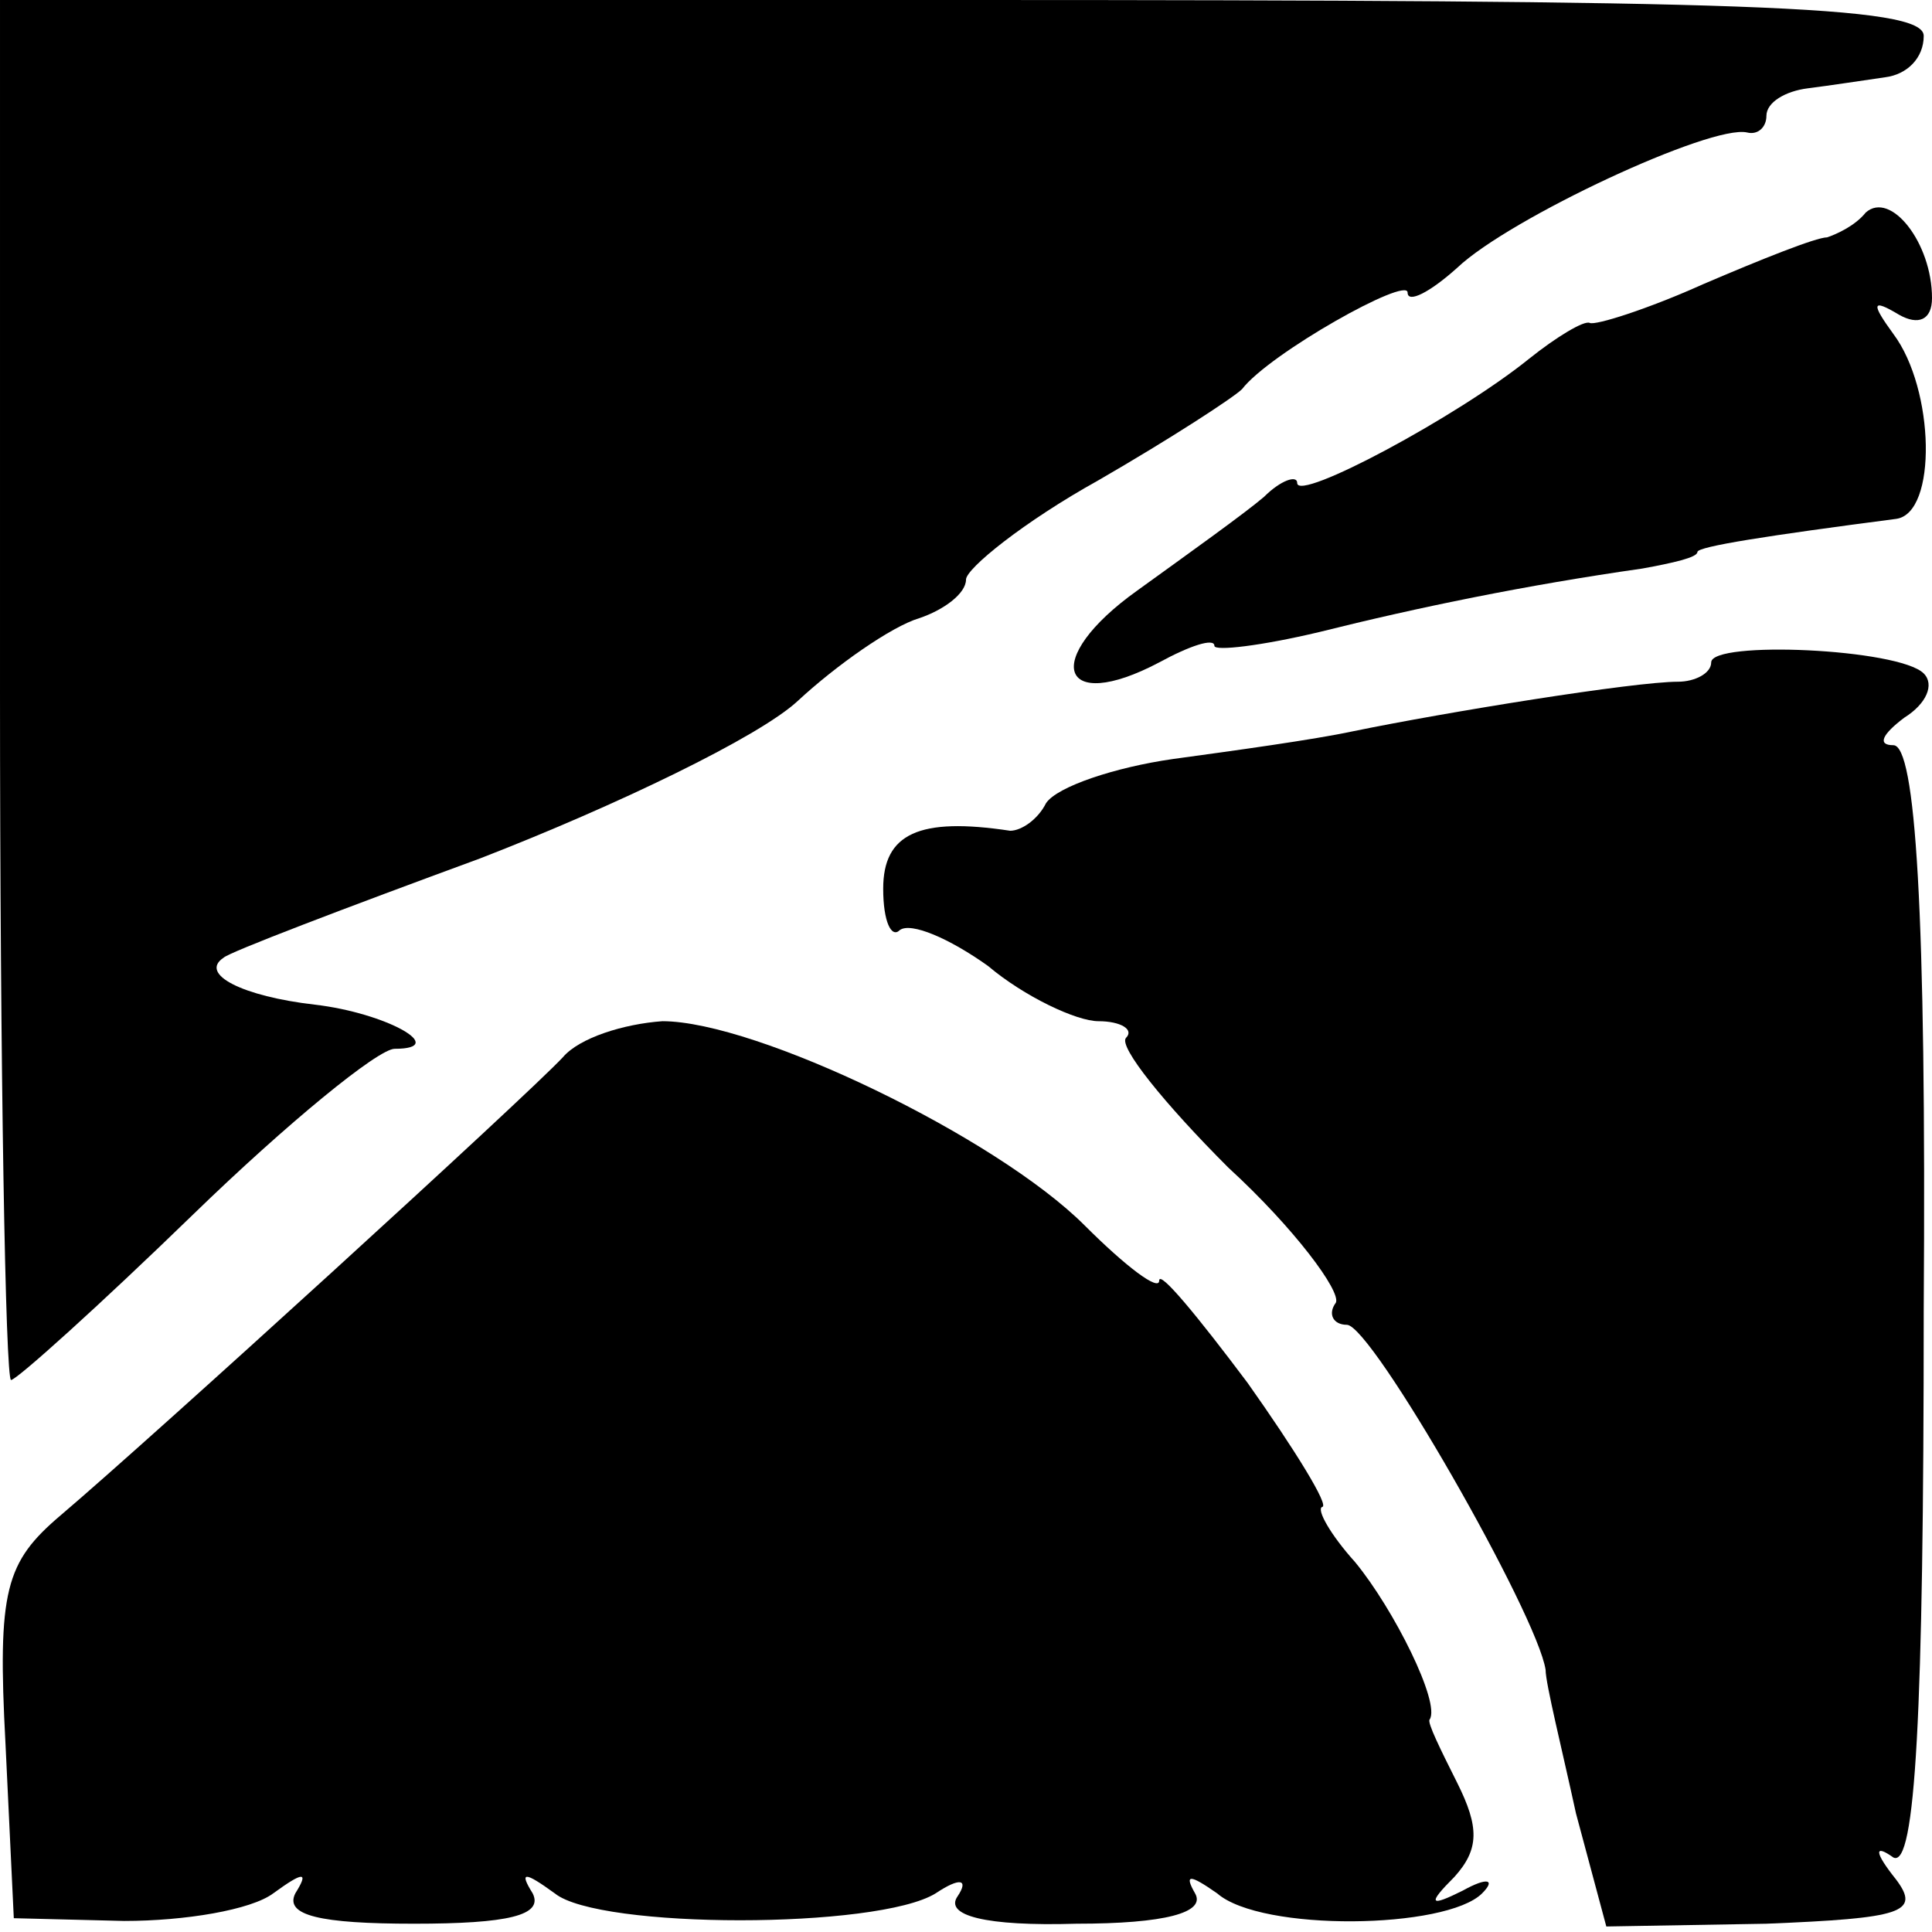
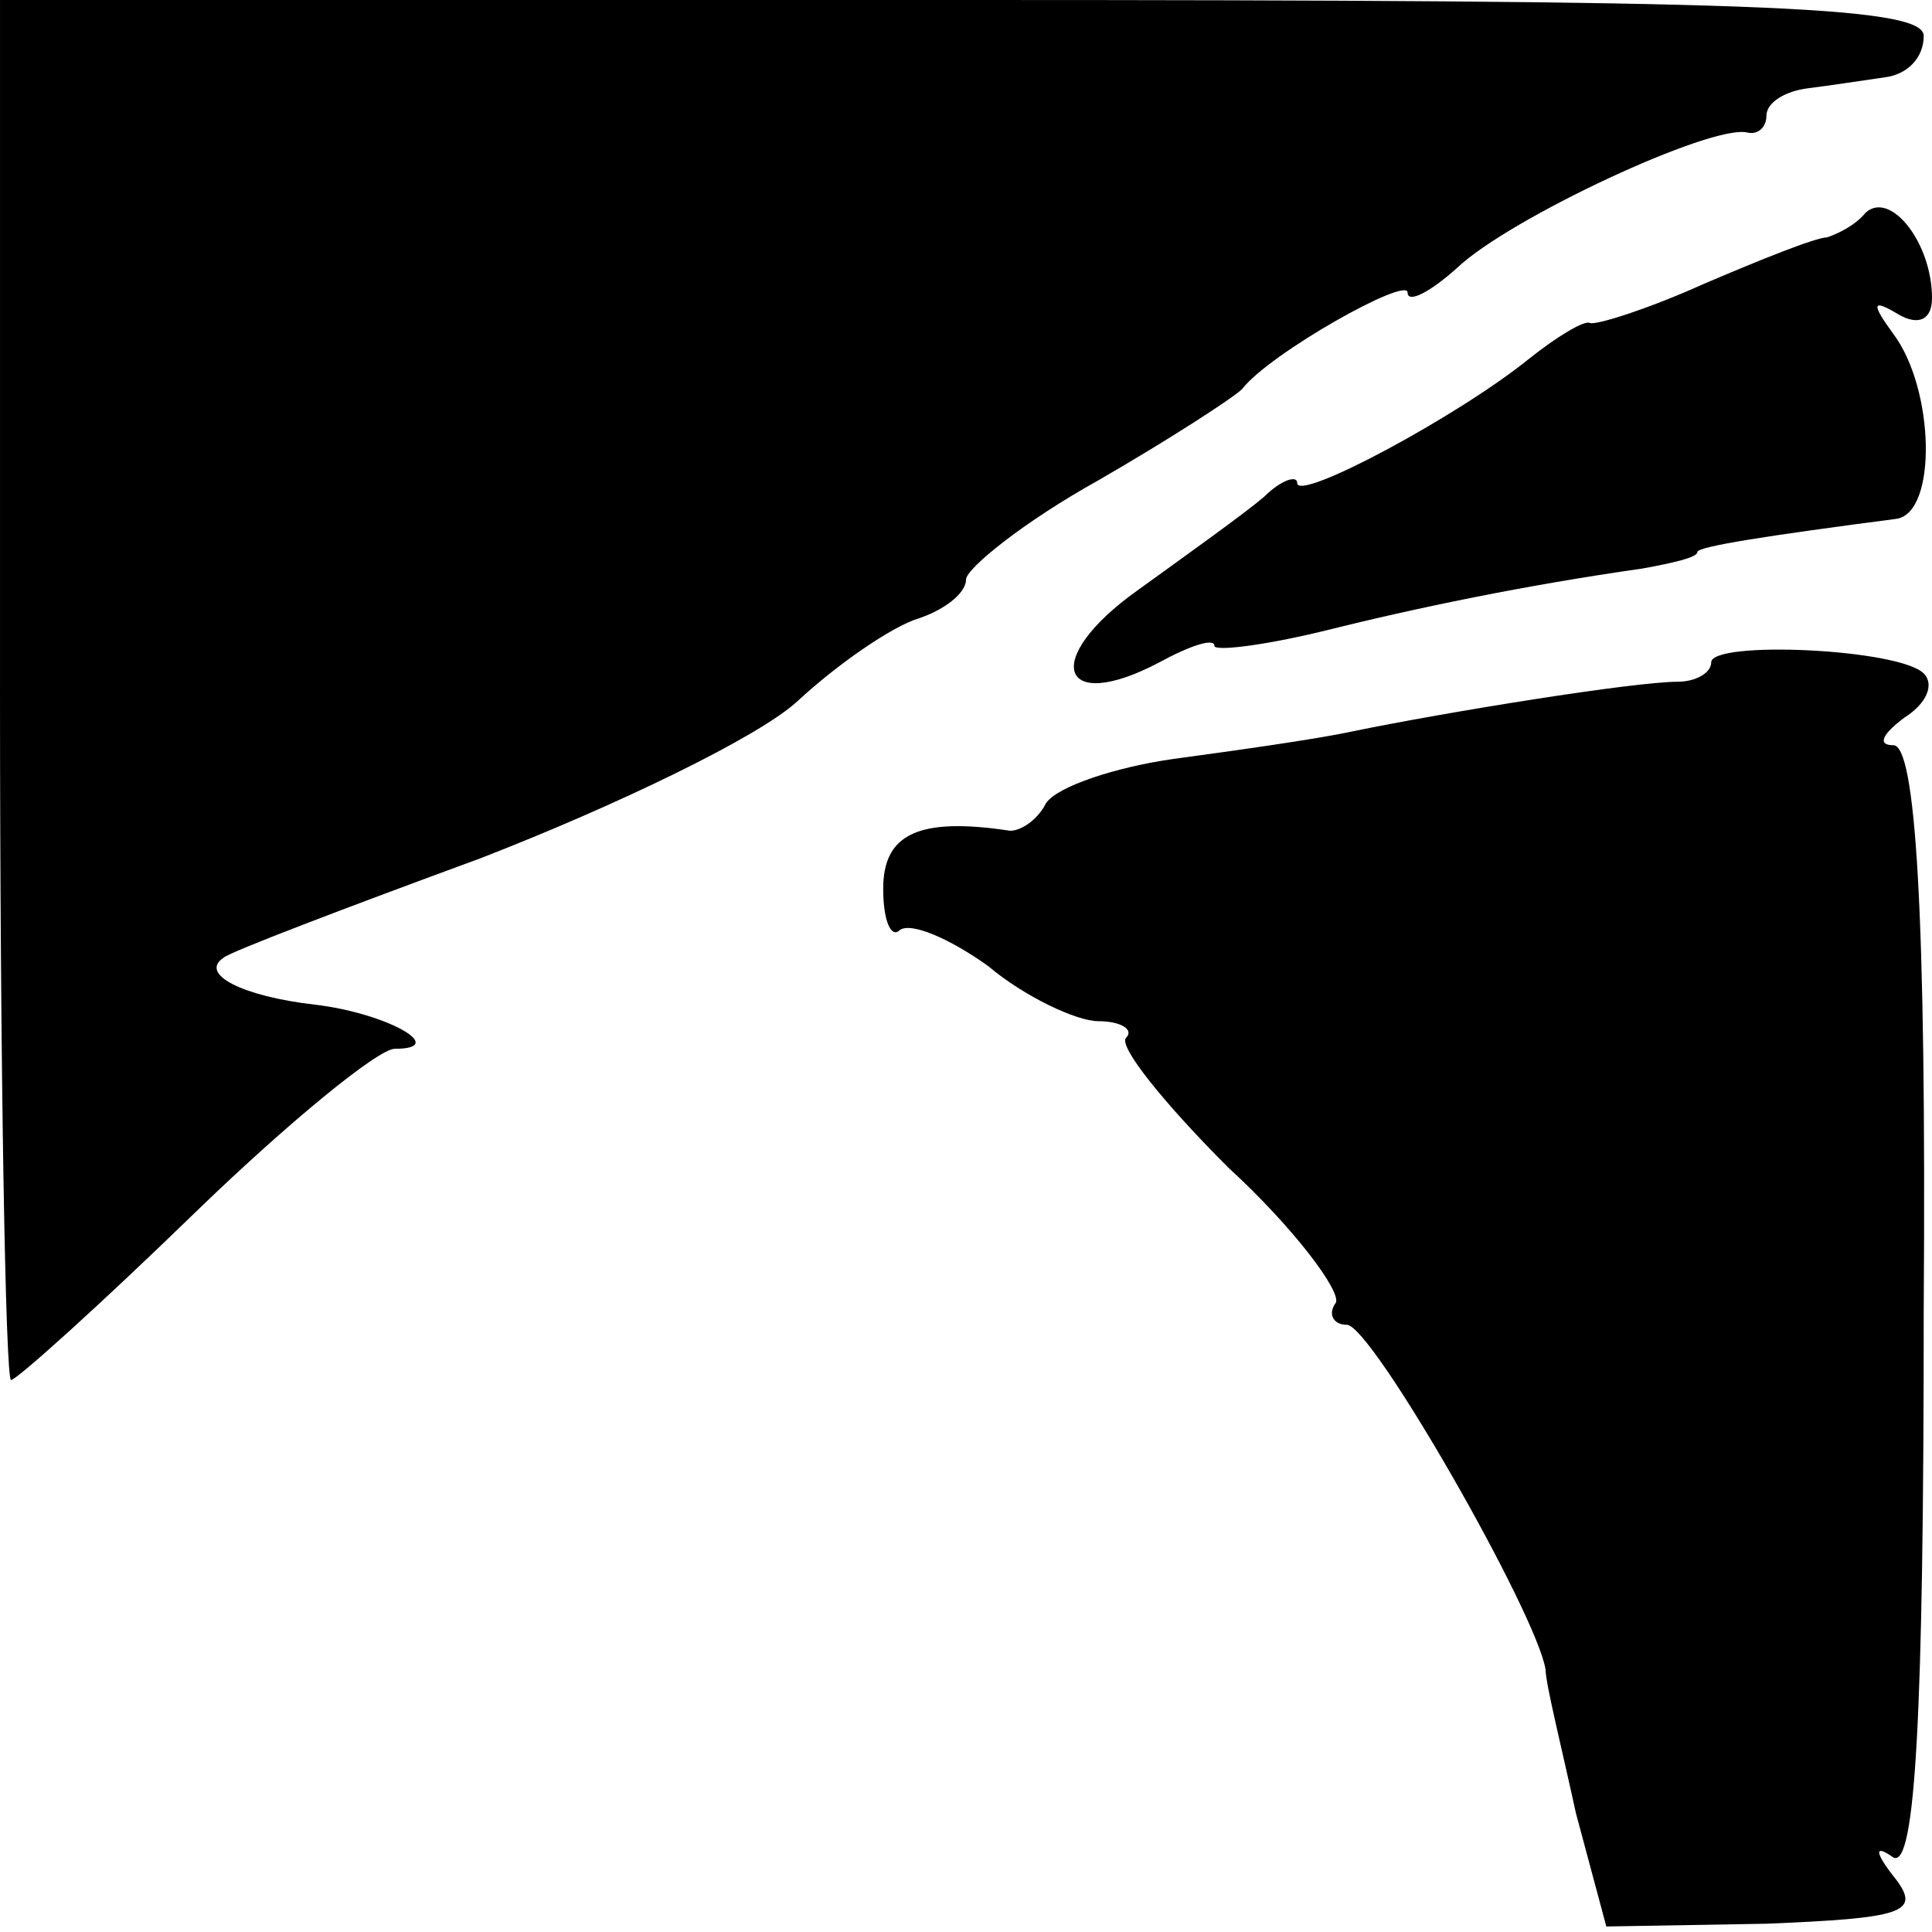
<svg xmlns="http://www.w3.org/2000/svg" version="1.0" width="70pt" height="70pt" viewBox="0 0 70 70" preserveAspectRatio="xMidYMid meet">
  <g transform="translate(0,70) scale(0.1,-0.1)" fill="#000000" stroke="none">
    <path d="M0 450 c0 -137 2 -250 4 -250 2 0 32 27 66 60 34 33 67 60 73 60 20 0 -3 13 -29 16 -26 3 -42 11 -33 17 2 2 44 18 93 36 49 19 101 44 115 57 14 13 34 27 44 30 9 3 17 9 17 14 0 4 21 21 48 36 26 15 49 30 52 33 10 13 60 41 60 35 0 -4 8 0 18 9 19 18 92 52 105 49 4 -1 7 2 7 6 0 5 7 9 15 10 8 1 21 3 28 4 8 1 14 7 14 15 0 11 -65 13 -349 13 l-348 0 0 -250z" />
    <path d="M676 623 c-4 -5 -11 -8 -14 -9 -4 0 -24 -8 -45 -17 -20 -9 -39 -15 -41 -14 -2 1 -12 -5 -22 -13 -26 -21 -84 -52 -84 -45 0 3 -6 1 -12 -5 -7 -6 -28 -21 -46 -34 -35 -25 -28 -45 8 -26 11 6 20 9 20 6 0 -2 17 0 38 5 36 9 75 17 117 23 11 2 20 4 20 6 0 2 26 6 72 12 15 2 14 47 -1 67 -8 11 -8 13 2 7 7 -4 12 -2 12 6 0 20 -15 39 -24 31z" />
    <path d="M620 460 c0 -4 -6 -7 -12 -7 -16 0 -84 -11 -118 -18 -14 -3 -43 -7 -65 -10 -21 -3 -42 -10 -46 -16 -3 -6 -9 -10 -13 -10 -33 5 -46 -1 -46 -21 0 -12 3 -18 6 -15 4 3 18 -3 32 -13 13 -11 32 -20 40 -20 8 0 13 -3 10 -6 -3 -3 14 -24 37 -47 24 -22 41 -45 39 -49 -3 -4 -1 -8 4 -8 9 0 69 -105 72 -125 0 -5 6 -29 11 -52 l11 -41 58 1 c49 2 56 4 47 16 -8 10 -8 13 -1 8 8 -4 11 52 11 198 1 146 -3 205 -11 205 -6 0 -4 4 4 10 8 5 11 12 7 16 -9 9 -77 12 -77 4z" />
-     <path d="M204 317 c-13 -14 -149 -138 -182 -166 -20 -17 -23 -27 -20 -83 l3 -63 40 -1 c22 0 46 4 54 10 11 8 13 8 8 0 -4 -8 9 -11 43 -11 34 0 47 3 43 11 -5 8 -3 8 8 0 16 -13 117 -13 138 0 9 6 12 5 8 -1 -5 -7 10 -11 43 -10 32 0 47 4 43 11 -4 7 -2 7 8 0 16 -14 83 -13 96 0 5 5 2 6 -7 1 -12 -6 -13 -5 -3 5 9 10 9 18 1 34 -6 12 -11 22 -10 23 4 6 -13 40 -27 57 -9 10 -14 19 -12 20 3 0 -10 21 -27 45 -18 24 -32 41 -32 37 0 -4 -12 5 -27 20 -32 32 -119 74 -153 74 -14 -1 -30 -6 -36 -13z" />
  </g>
</svg>